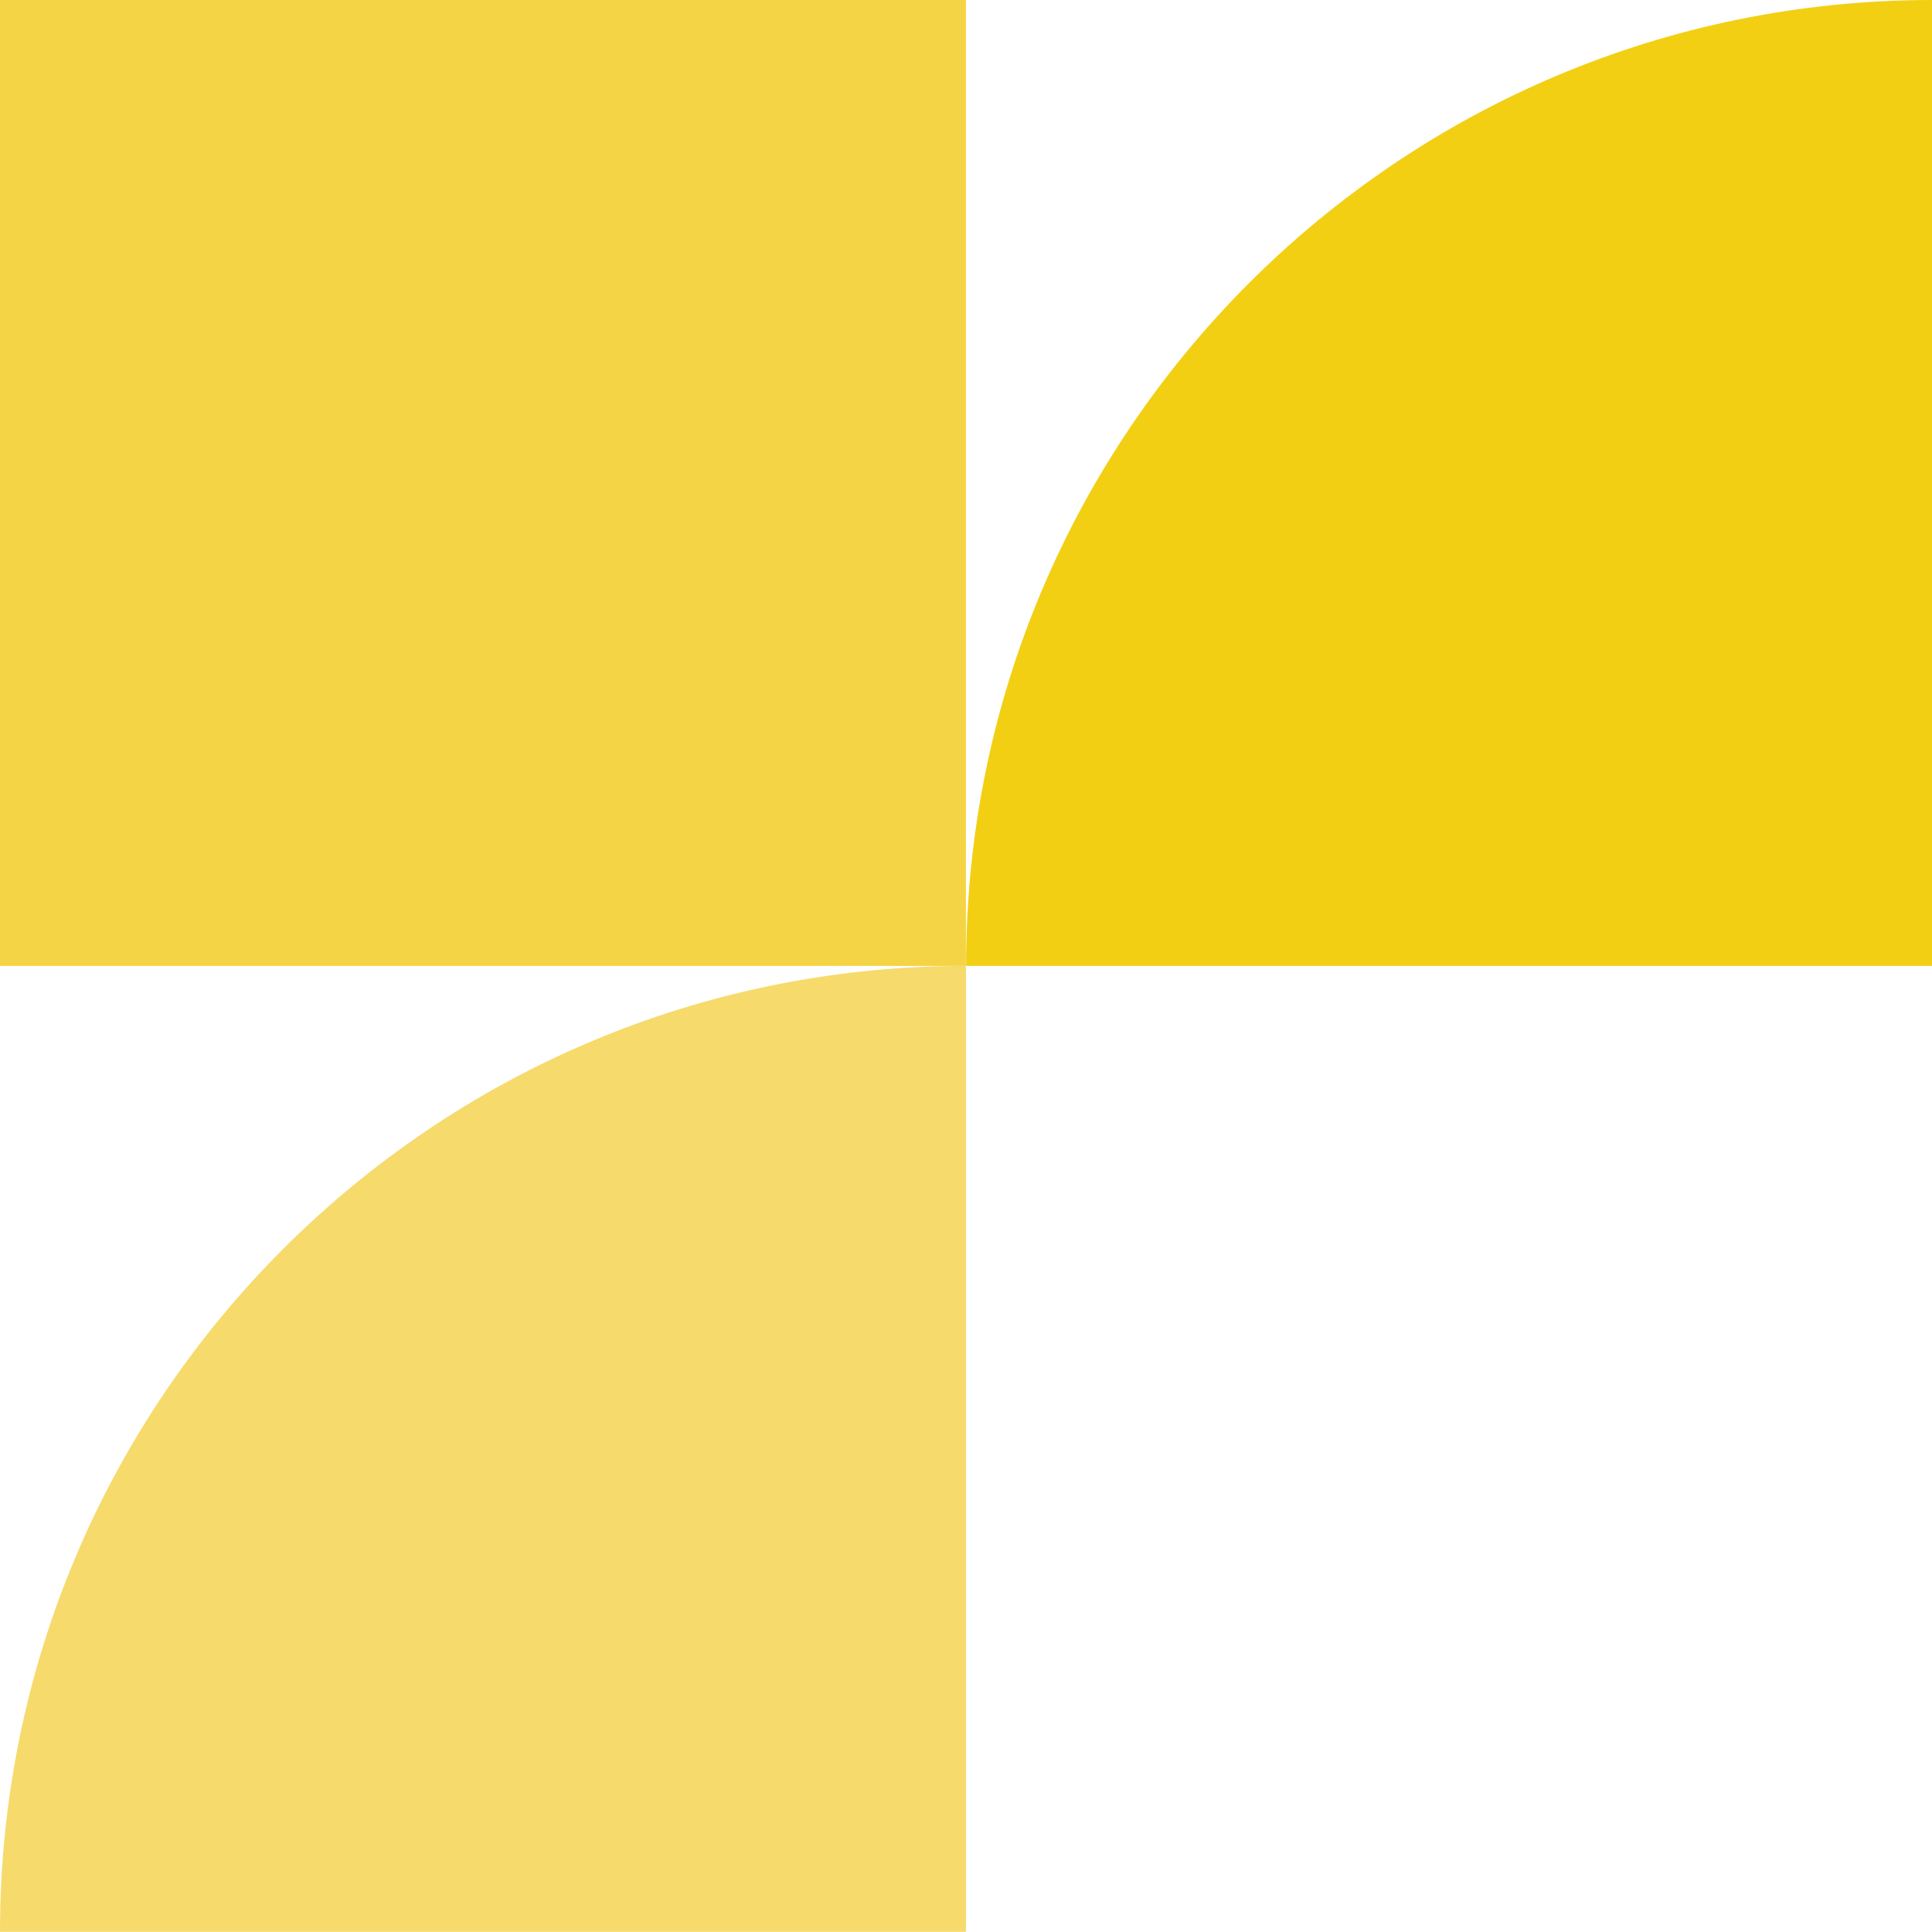
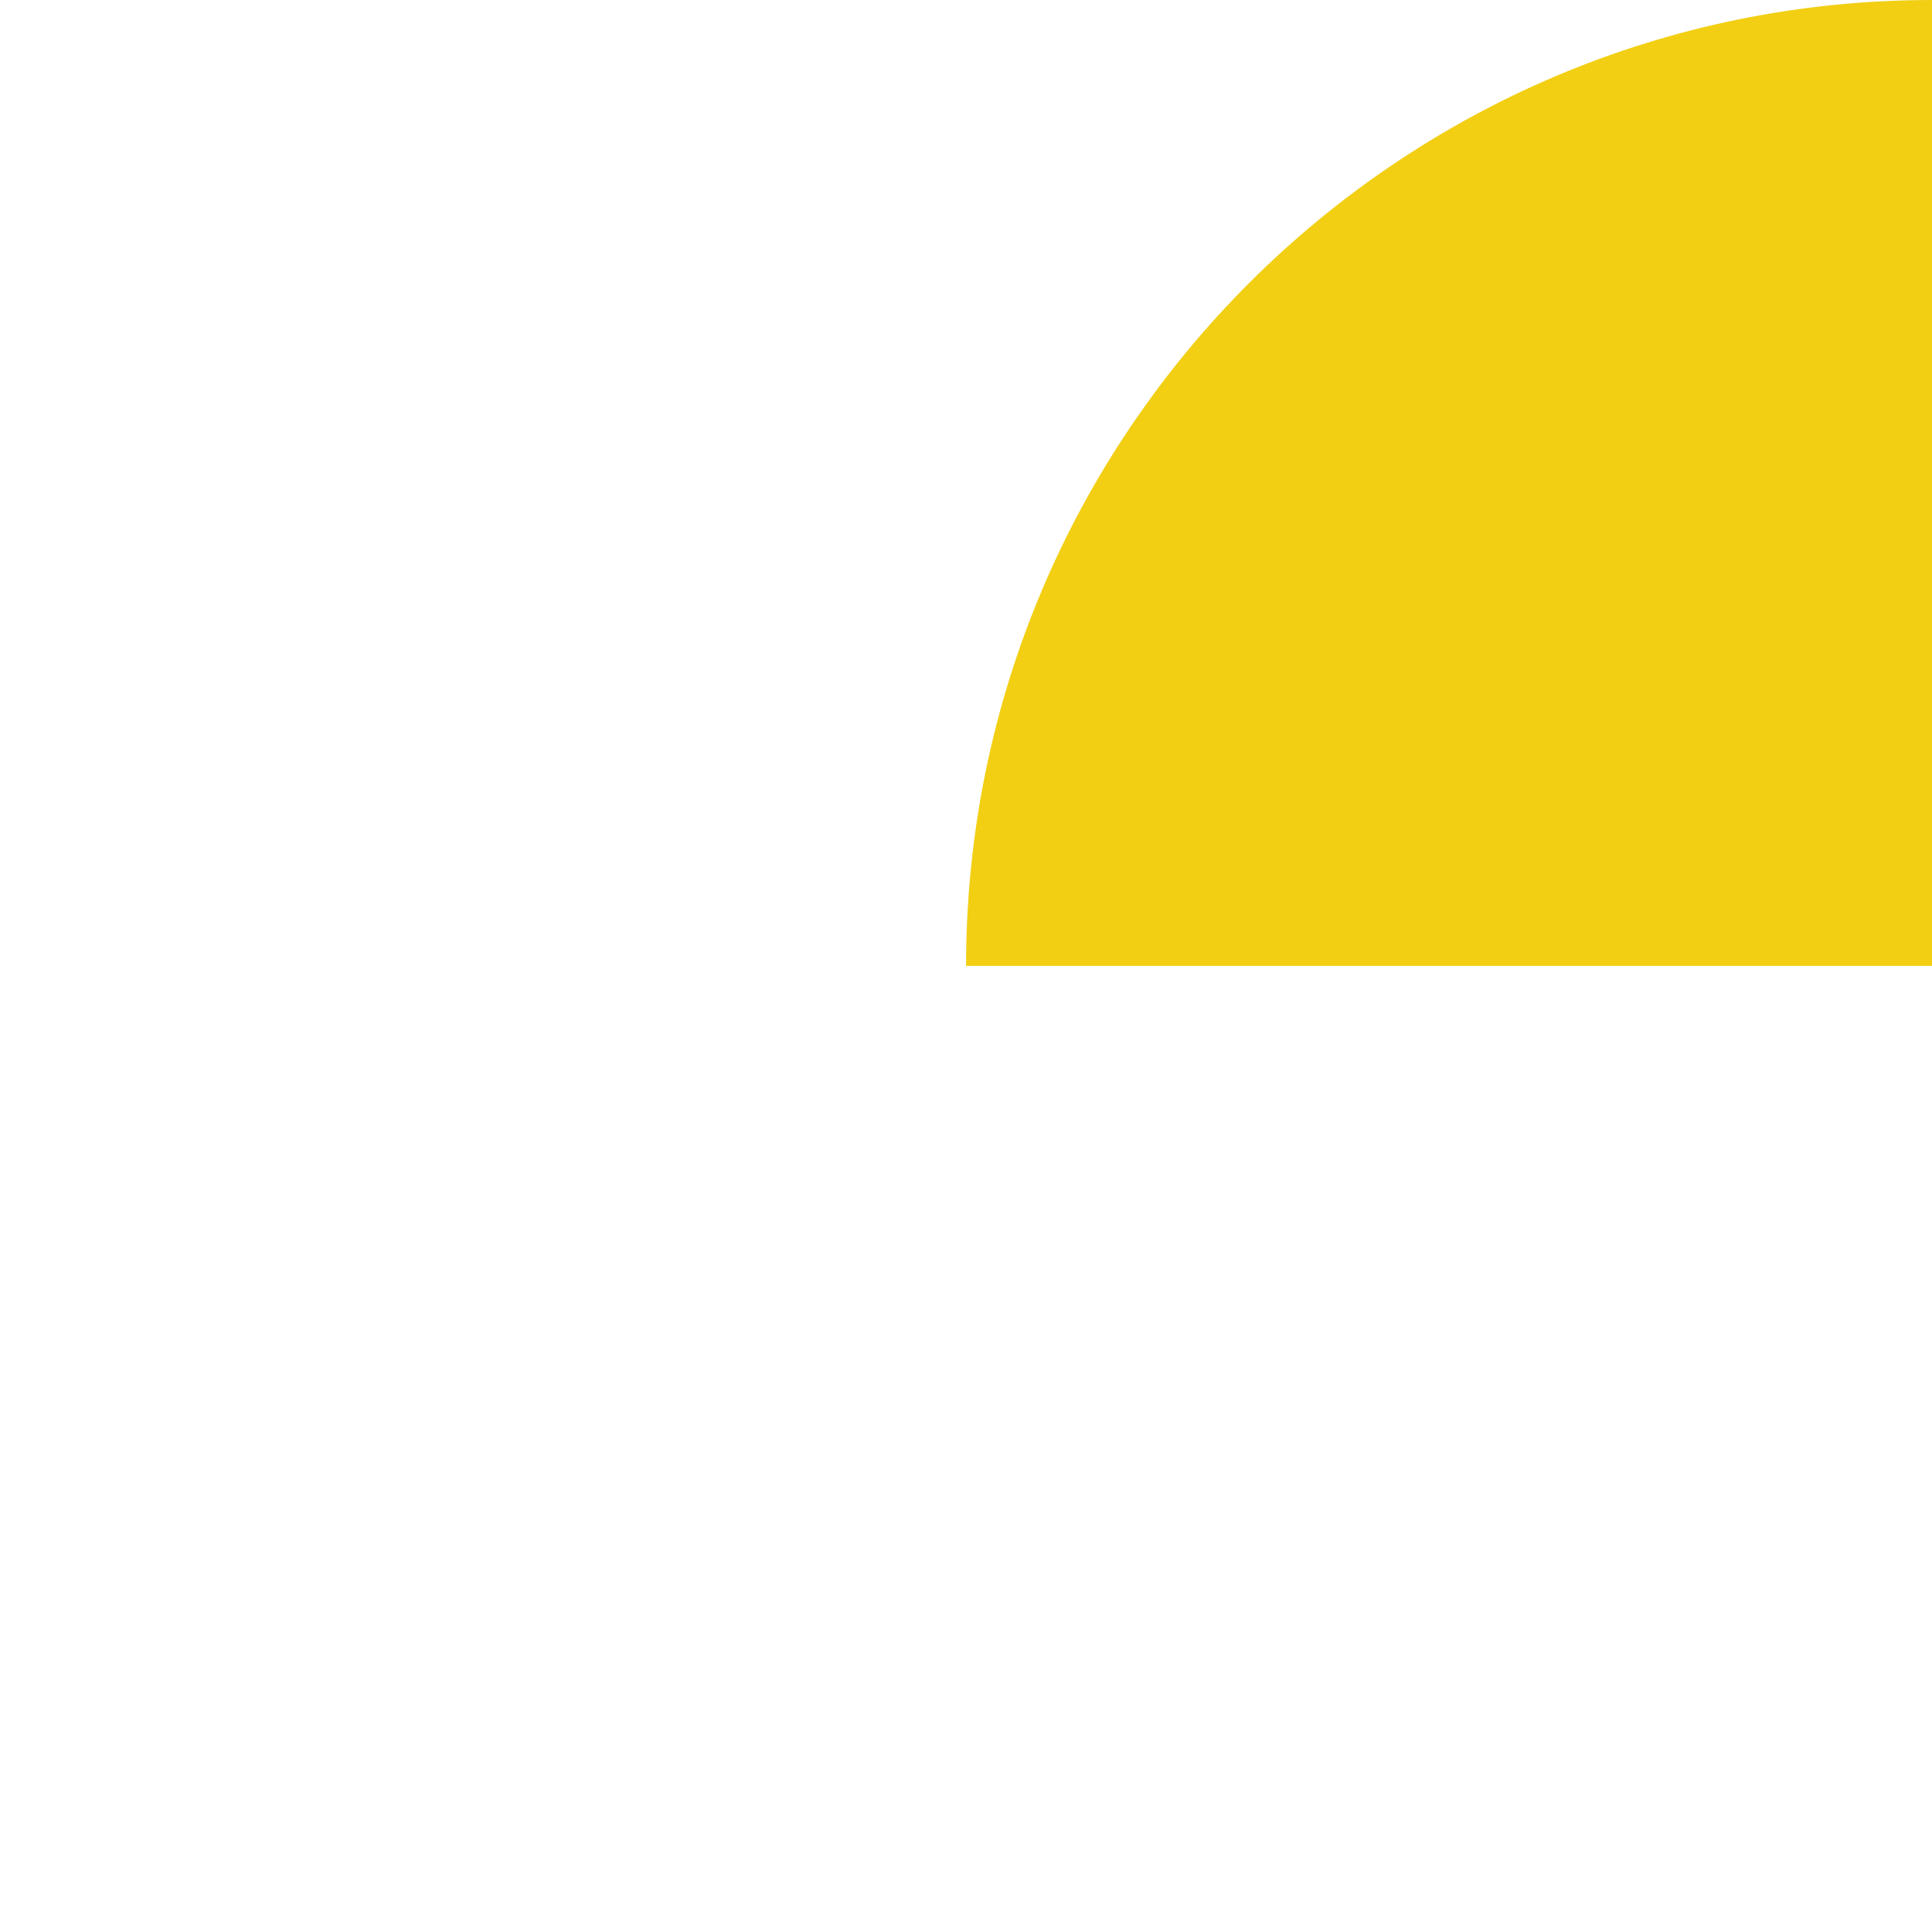
<svg xmlns="http://www.w3.org/2000/svg" id="Layer_2" data-name="Layer 2" viewBox="0 0 121.19 121.19">
  <defs>
    <style>      .rs-mini-1 {        fill: #f6da6b;      }      .rs-mini-2 {        fill: #f4d444;      }      .rs-mini-3 {        fill: #f2cf13;      }    </style>
  </defs>
  <g id="Components">
    <g id="_42674f2b-b3be-48d1-afbf-5b023ae17668_1" data-name="42674f2b-b3be-48d1-afbf-5b023ae17668@1">
      <g>
-         <rect class="rs-mini-2" x="0" width="60.59" height="60.59" />
-         <path class="rs-mini-1" d="M60.59,60.59h0v60.59H0C0,87.75,27.15,60.59,60.59,60.59Z" />
        <path class="rs-mini-3" d="M121.19,0h0v60.59h-60.59C60.59,27.15,87.75,0,121.19,0Z" />
      </g>
    </g>
  </g>
</svg>